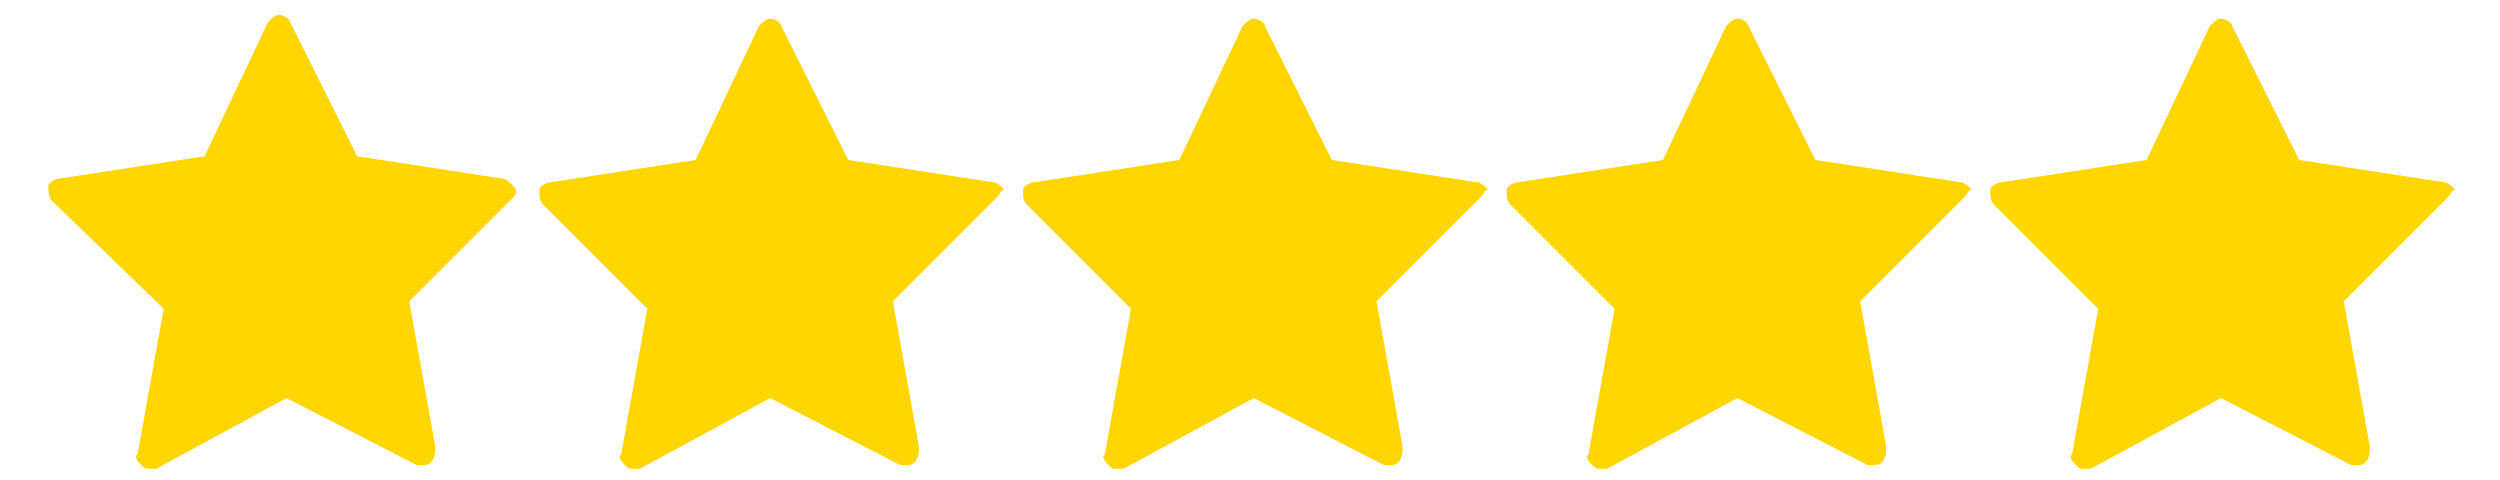
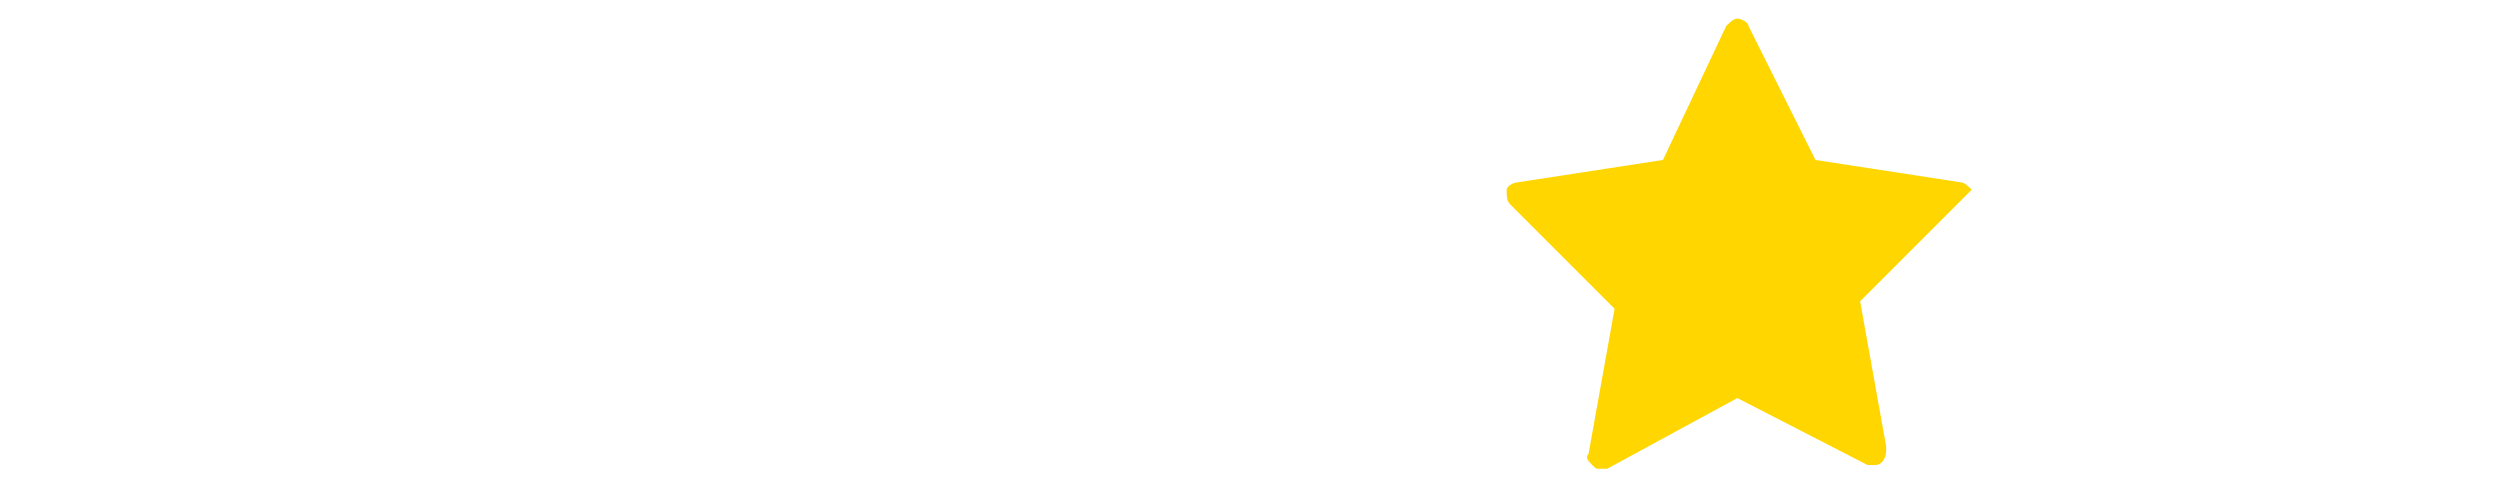
<svg xmlns="http://www.w3.org/2000/svg" version="1.1" id="Layer_1" x="0px" y="0px" viewBox="0 0 67.2 12.9" style="enable-background:new 0 0 67.2 12.9;" xml:space="preserve">
  <style type="text/css">
	.st0{fill:#FFD600;}
</style>
  <g>
    <g>
-       <path class="st0" d="M39.8,5.3L37,8.1l0.7,3.9c0,0,0,0.1,0,0.1c0,0.2-0.1,0.4-0.3,0.4c-0.1,0-0.1,0-0.2,0l-3.5-1.8l-3.5,1.9    c0,0-0.1,0-0.2,0c-0.1,0-0.1,0-0.2-0.1c-0.1-0.1-0.2-0.2-0.1-0.3l0.7-3.9l-2.8-2.8c-0.1-0.1-0.1-0.2-0.1-0.4    c0-0.1,0.2-0.2,0.3-0.2l3.9-0.6l1.7-3.6c0.1-0.1,0.2-0.2,0.3-0.2s0.3,0.1,0.3,0.2l1.8,3.6l3.9,0.6c0.1,0,0.2,0.1,0.3,0.2    C39.9,5.1,39.9,5.2,39.8,5.3z" />
+       </g>
+     <g>
+       </g>
+     <g>
+       </g>
+     <g>
+       <path class="st0" d="M52.8,5.3L50,8.1l0.7,3.9c0,0,0,0.1,0,0.1c0,0.2-0.1,0.4-0.3,0.4c-0.1,0-0.1,0-0.2,0l-3.5-1.8l-3.5,1.9    c0,0-0.1,0-0.2,0c-0.1,0-0.1,0-0.2-0.1c-0.1-0.1-0.2-0.2-0.1-0.3l0.7-3.9l-2.8-2.8c-0.1-0.1-0.1-0.2-0.1-0.4    c0-0.1,0.2-0.2,0.3-0.2l3.9-0.6l1.7-3.6c0.1-0.1,0.2-0.2,0.3-0.2s0.3,0.1,0.3,0.2l1.8,3.6l3.9,0.6c0.1,0,0.2,0.1,0.3,0.2    z" />
    </g>
    <g>
-       <path class="st0" d="M26.8,5.3L24,8.1l0.7,3.9c0,0,0,0.1,0,0.1c0,0.2-0.1,0.4-0.3,0.4c-0.1,0-0.1,0-0.2,0l-3.5-1.8l-3.5,1.9    c0,0-0.1,0-0.2,0c-0.1,0-0.1,0-0.2-0.1c-0.1-0.1-0.2-0.2-0.1-0.3l0.7-3.9l-2.8-2.8c-0.1-0.1-0.1-0.2-0.1-0.4    c0-0.1,0.2-0.2,0.3-0.2l3.9-0.6l1.7-3.6c0.1-0.1,0.2-0.2,0.3-0.2s0.3,0.1,0.3,0.2l1.8,3.6l3.9,0.6c0.1,0,0.2,0.1,0.3,0.2    C26.9,5.1,26.9,5.2,26.8,5.3z" />
-     </g>
-     <g>
-       <path class="st0" d="M65.8,5.3L63,8.1l0.7,3.9c0,0,0,0.1,0,0.1c0,0.2-0.1,0.4-0.3,0.4c-0.1,0-0.1,0-0.2,0l-3.5-1.8l-3.5,1.9    c0,0-0.1,0-0.2,0c-0.1,0-0.1,0-0.2-0.1c-0.1-0.1-0.2-0.2-0.1-0.3l0.7-3.9l-2.8-2.8c-0.1-0.1-0.1-0.2-0.1-0.4    c0-0.1,0.2-0.2,0.3-0.2l3.9-0.6l1.7-3.6c0.1-0.1,0.2-0.2,0.3-0.2s0.3,0.1,0.3,0.2l1.8,3.6l3.9,0.6c0.1,0,0.2,0.1,0.3,0.2    C65.9,5.1,65.9,5.2,65.8,5.3z" />
-     </g>
-     <g>
-       <path class="st0" d="M52.8,5.3L50,8.1l0.7,3.9c0,0,0,0.1,0,0.1c0,0.2-0.1,0.4-0.3,0.4c-0.1,0-0.1,0-0.2,0l-3.5-1.8l-3.5,1.9    c0,0-0.1,0-0.2,0c-0.1,0-0.1,0-0.2-0.1c-0.1-0.1-0.2-0.2-0.1-0.3l0.7-3.9l-2.8-2.8c-0.1-0.1-0.1-0.2-0.1-0.4    c0-0.1,0.2-0.2,0.3-0.2l3.9-0.6l1.7-3.6c0.1-0.1,0.2-0.2,0.3-0.2s0.3,0.1,0.3,0.2l1.8,3.6l3.9,0.6c0.1,0,0.2,0.1,0.3,0.2    C52.9,5.1,52.9,5.2,52.8,5.3z" />
-     </g>
-     <g>
-       <path class="st0" d="M13.8,5.3L11,8.1l0.7,3.9c0,0,0,0.1,0,0.1c0,0.2-0.1,0.4-0.3,0.4c-0.1,0-0.1,0-0.2,0l-3.5-1.8l-3.5,1.9    c0,0-0.1,0-0.2,0c-0.1,0-0.1,0-0.2-0.1c-0.1-0.1-0.2-0.2-0.1-0.3l0.7-3.9L1.4,5.4C1.3,5.3,1.3,5.1,1.3,5c0-0.1,0.2-0.2,0.3-0.2    l3.9-0.6l1.7-3.6c0.1-0.1,0.2-0.2,0.3-0.2s0.3,0.1,0.3,0.2l1.8,3.6l3.9,0.6c0.1,0,0.2,0.1,0.3,0.2C13.9,5.1,13.9,5.2,13.8,5.3z" />
-     </g>
+       </g>
  </g>
  <g>
</g>
  <g>
</g>
  <g>
</g>
  <g>
</g>
  <g>
</g>
  <g>
</g>
  <g>
</g>
  <g>
</g>
  <g>
</g>
  <g>
</g>
  <g>
</g>
  <g>
</g>
  <g>
</g>
  <g>
</g>
  <g>
</g>
</svg>